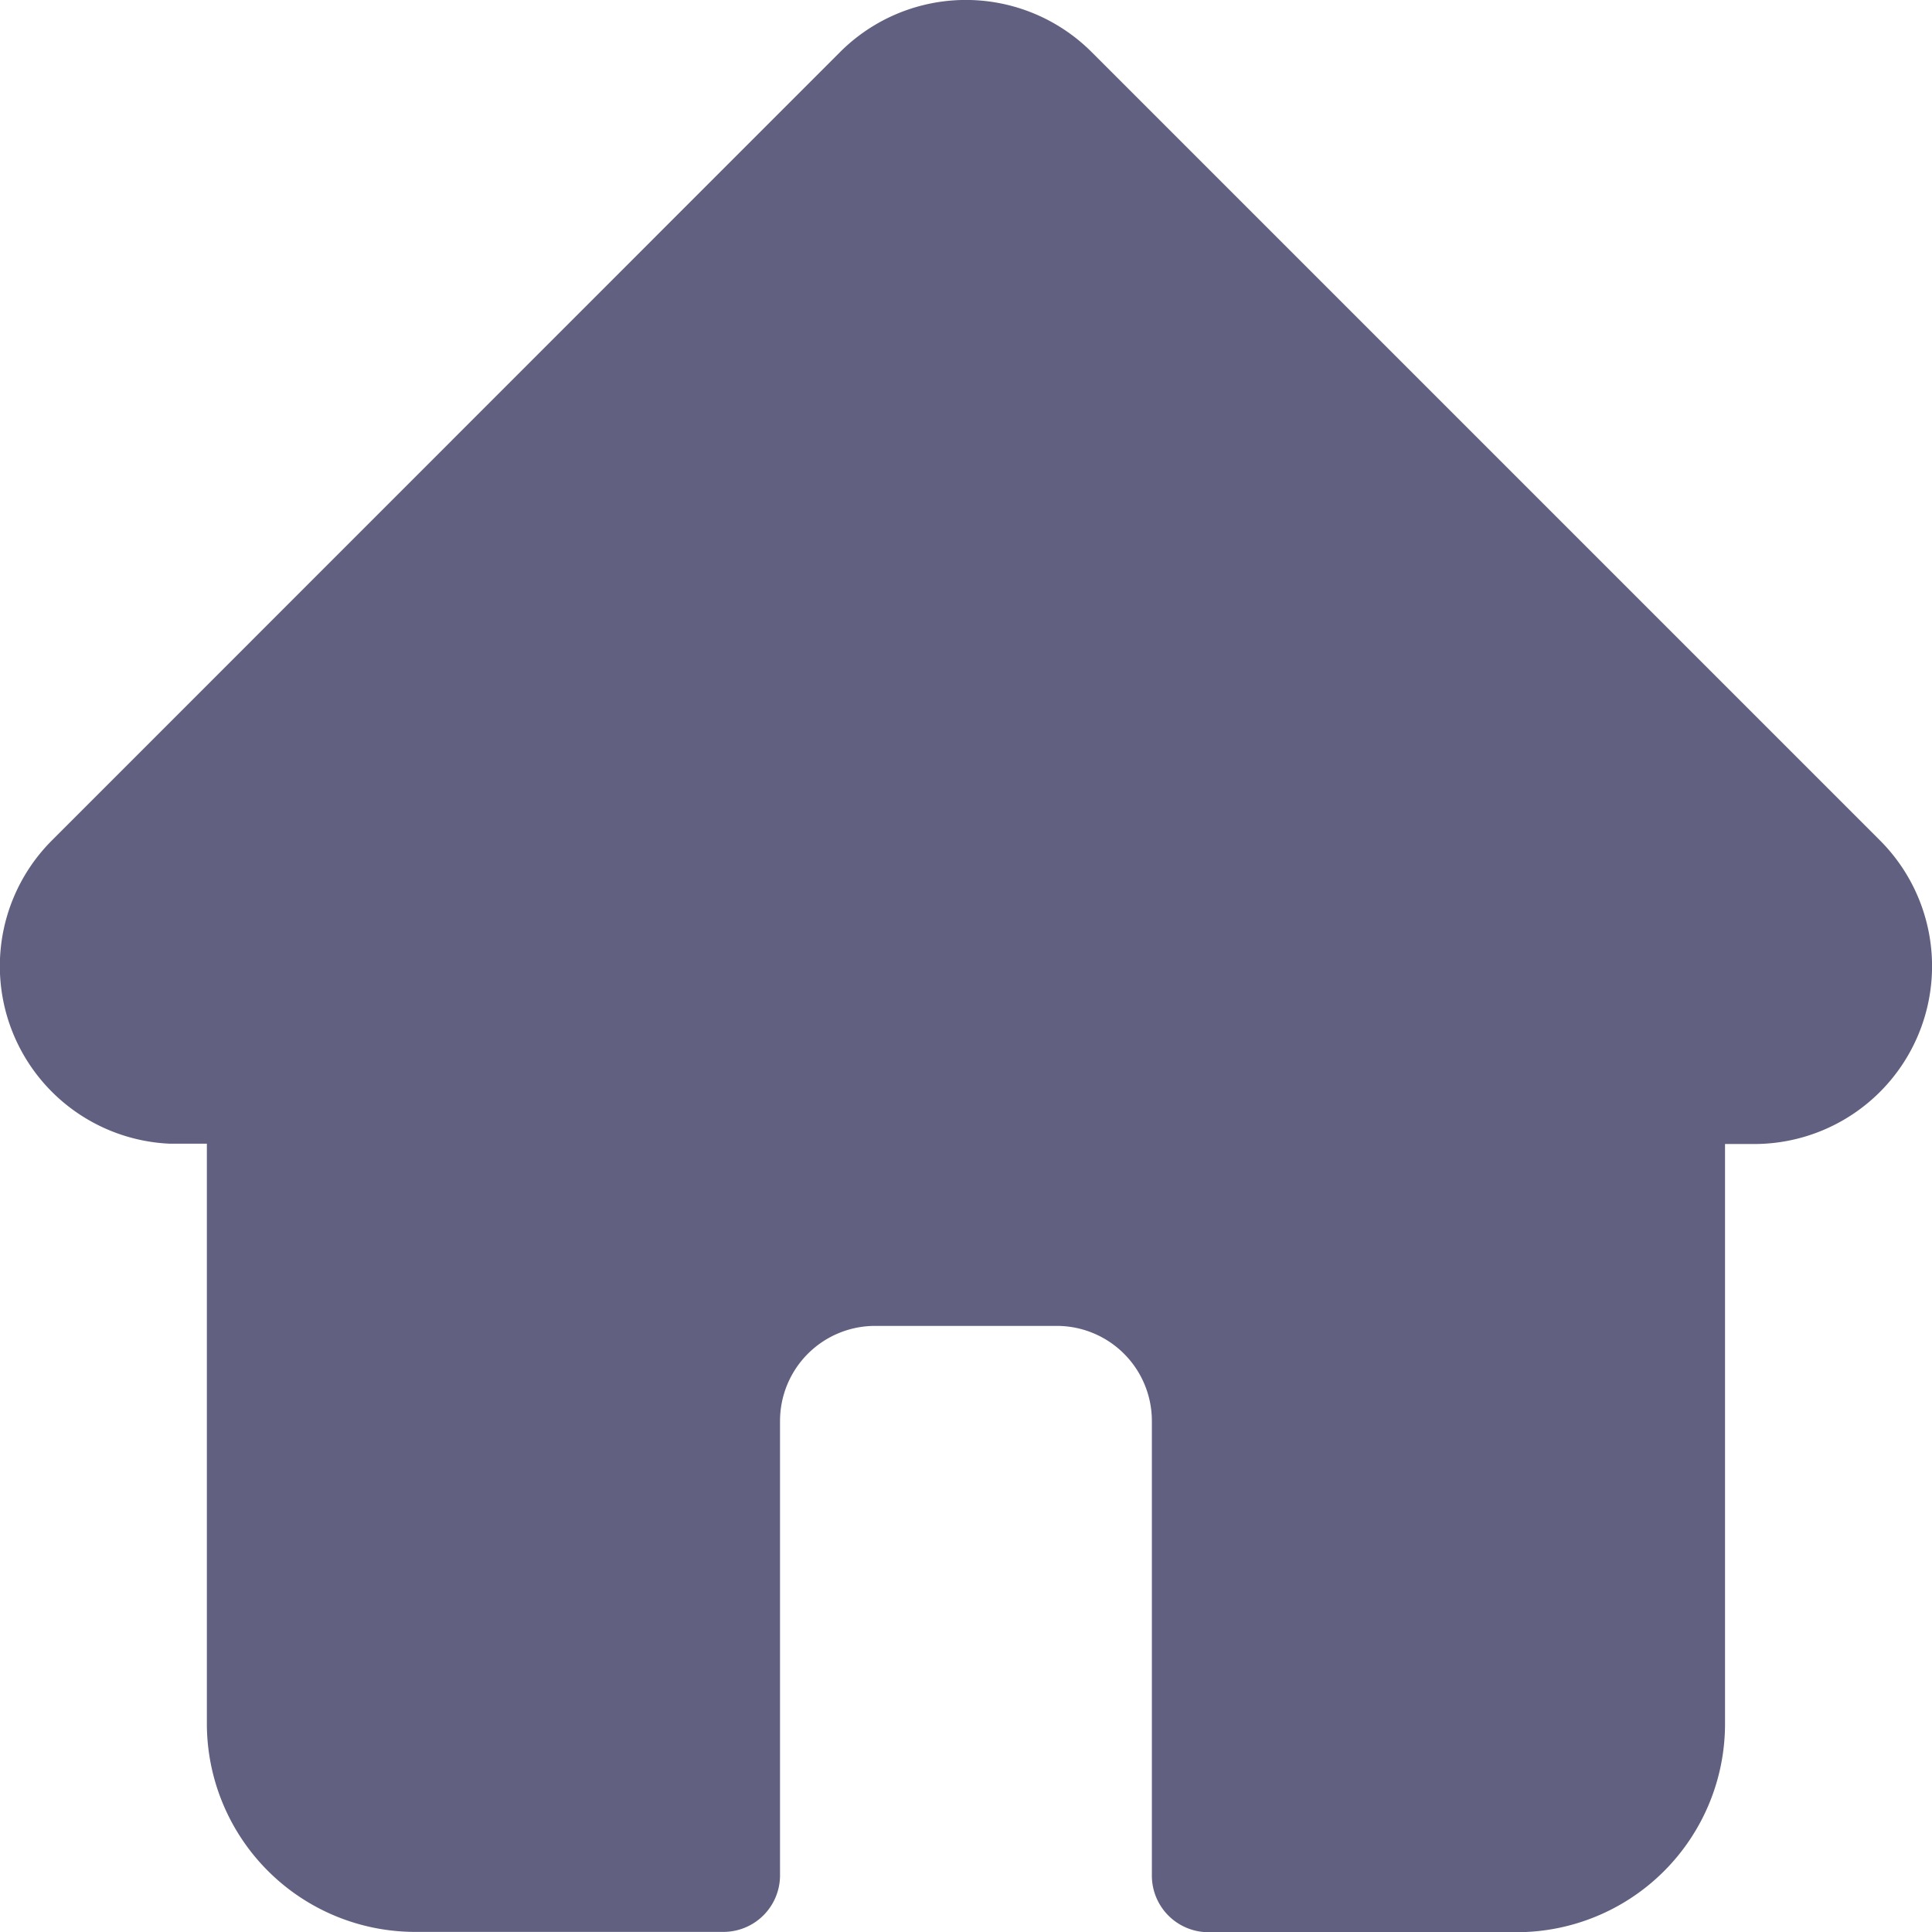
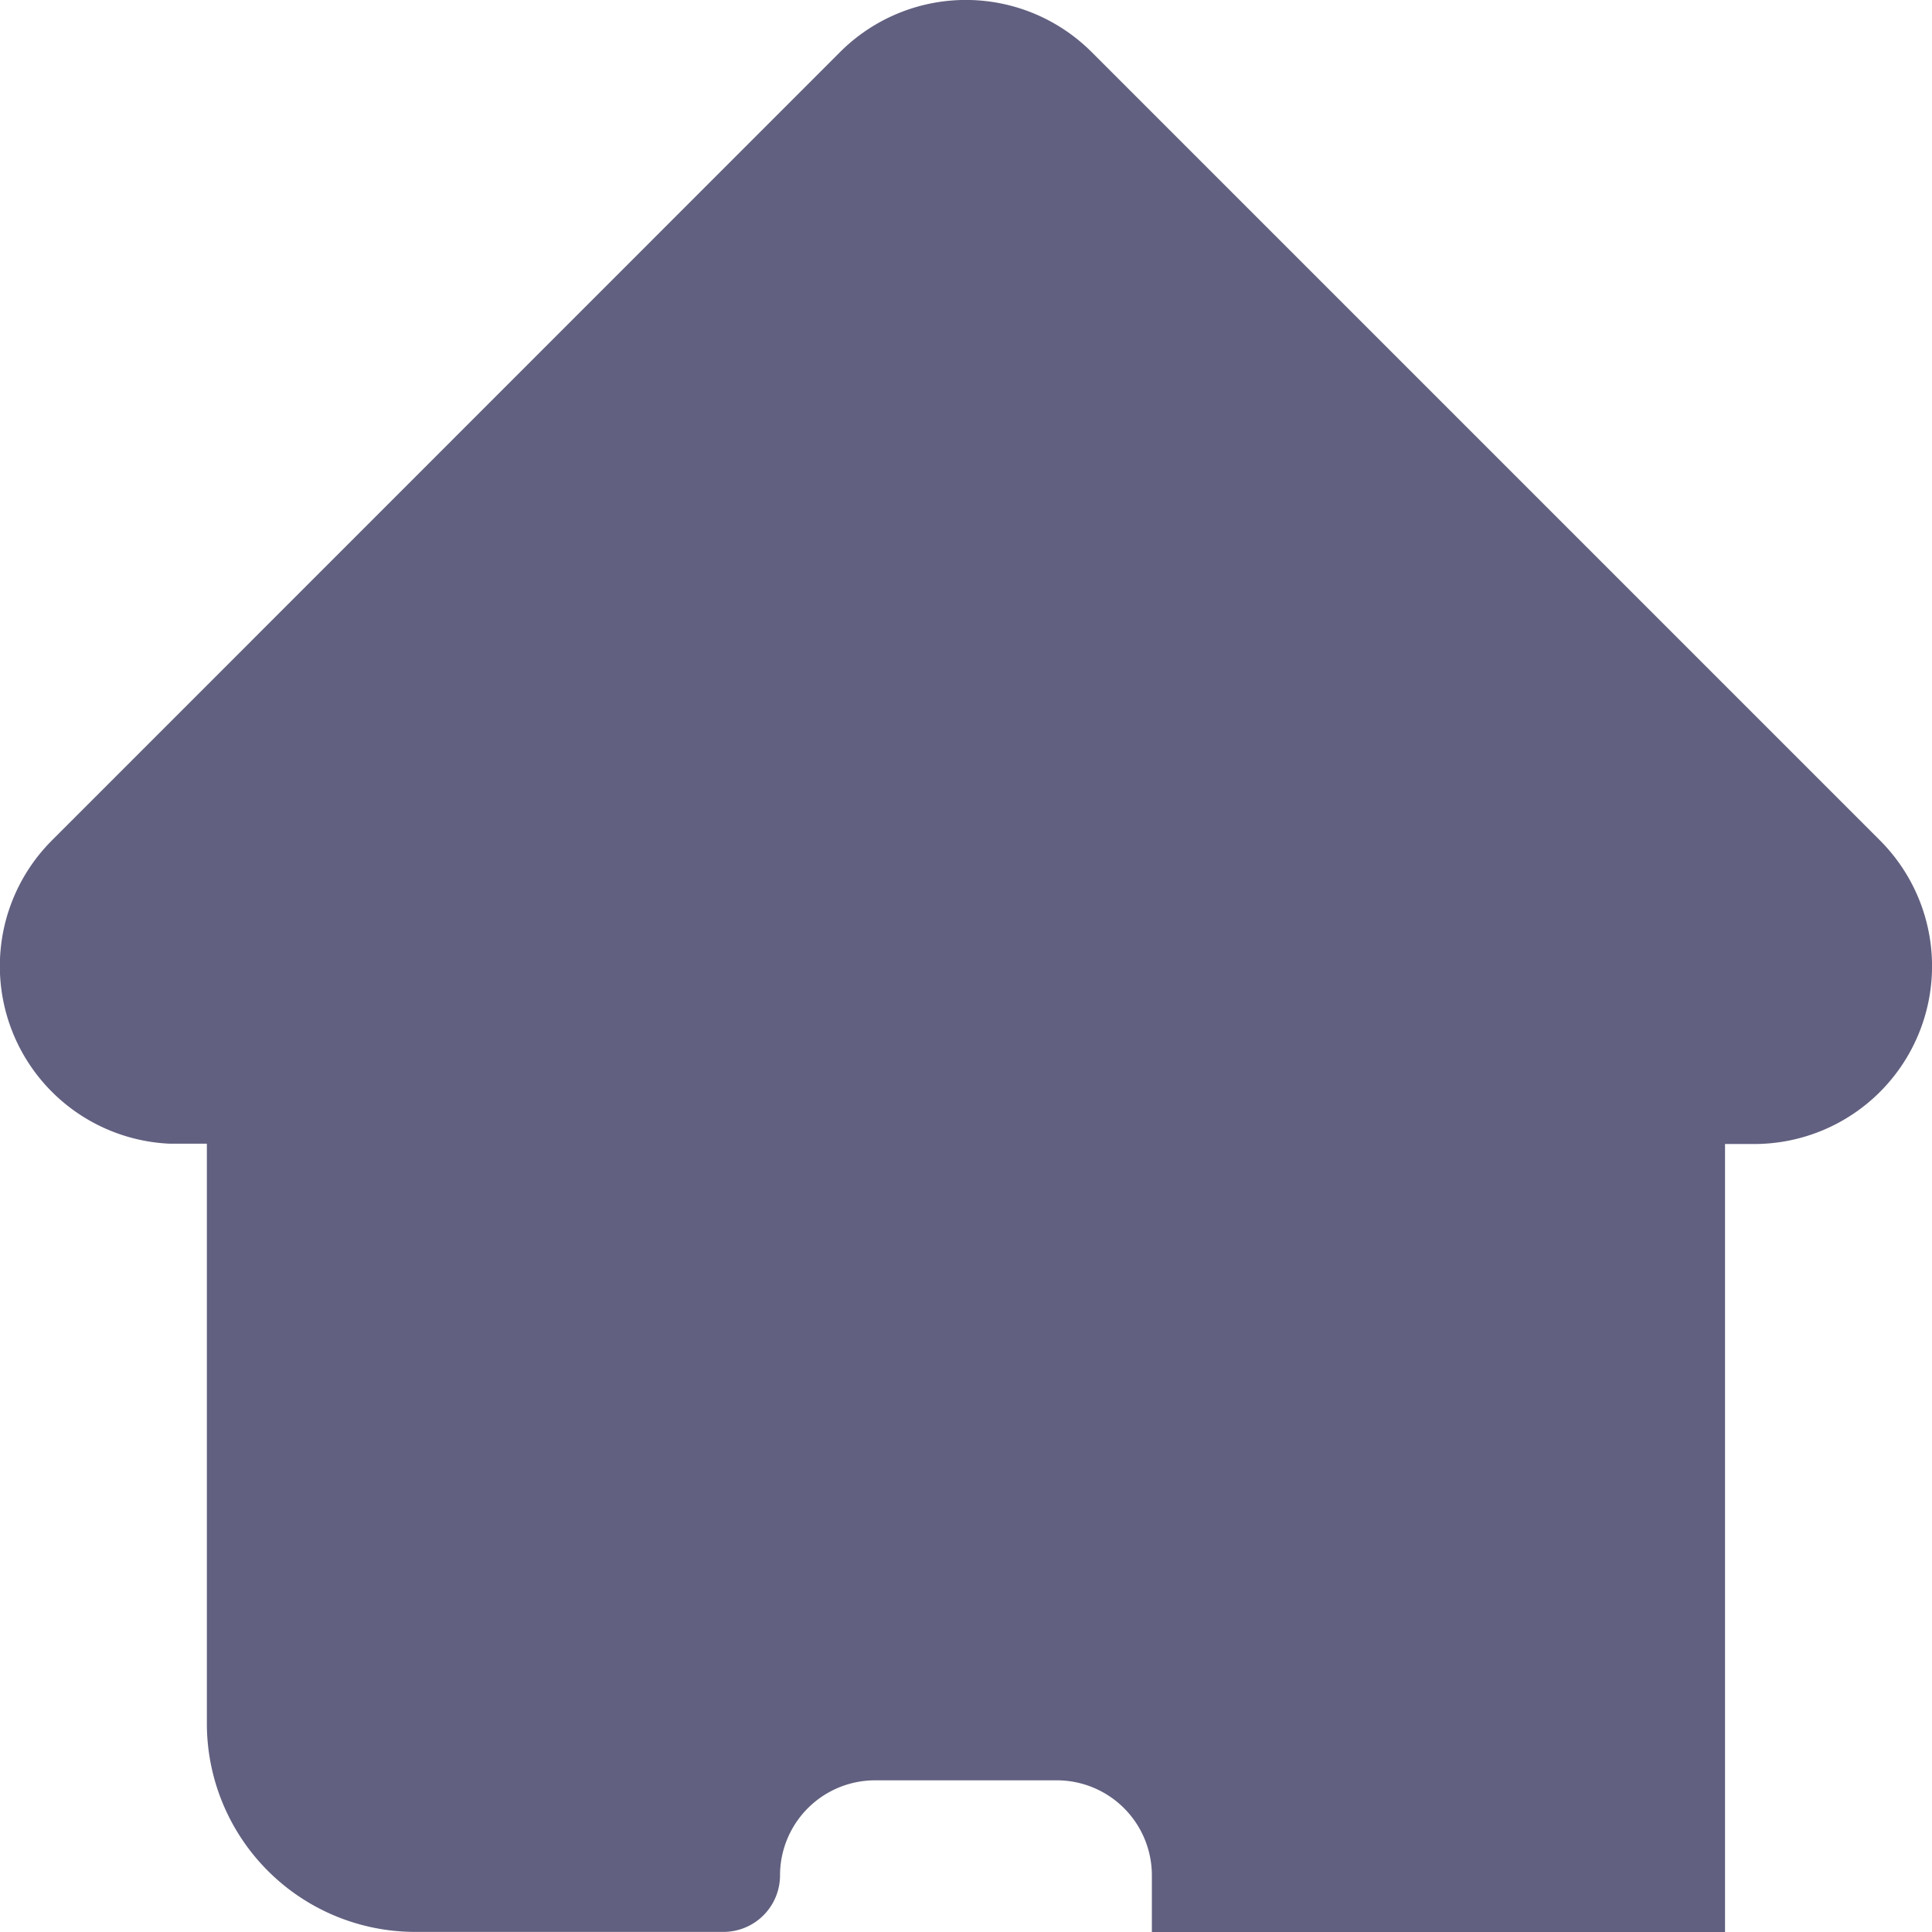
<svg xmlns="http://www.w3.org/2000/svg" height="19.185" viewBox="0 0 19.183 19.185" width="19.183">
-   <path d="M18.667,8.344h0L10.84.517a1.766,1.766,0,0,0-2.5,0L.521,8.338l-.008.008a1.765,1.765,0,0,0,1.175,3.009l.054,0h.312v5.759a2.069,2.069,0,0,0,2.067,2.067H7.183a.562.562,0,0,0,.562-.562V14.107a.944.944,0,0,1,.943-.943h1.806a.944.944,0,0,1,.943.943v4.515a.562.562,0,0,0,.562.562h3.062a2.069,2.069,0,0,0,2.067-2.067V11.358h.289a1.766,1.766,0,0,0,1.25-3.014Zm0,0" data-name="home (4)" fill="#616080" id="home_4_" transform="translate(0 0.001)" />
+   <path d="M18.667,8.344h0L10.84.517a1.766,1.766,0,0,0-2.5,0L.521,8.338l-.008.008a1.765,1.765,0,0,0,1.175,3.009l.054,0h.312v5.759a2.069,2.069,0,0,0,2.067,2.067H7.183a.562.562,0,0,0,.562-.562a.944.944,0,0,1,.943-.943h1.806a.944.944,0,0,1,.943.943v4.515a.562.562,0,0,0,.562.562h3.062a2.069,2.069,0,0,0,2.067-2.067V11.358h.289a1.766,1.766,0,0,0,1.25-3.014Zm0,0" data-name="home (4)" fill="#616080" id="home_4_" transform="translate(0 0.001)" />
</svg>